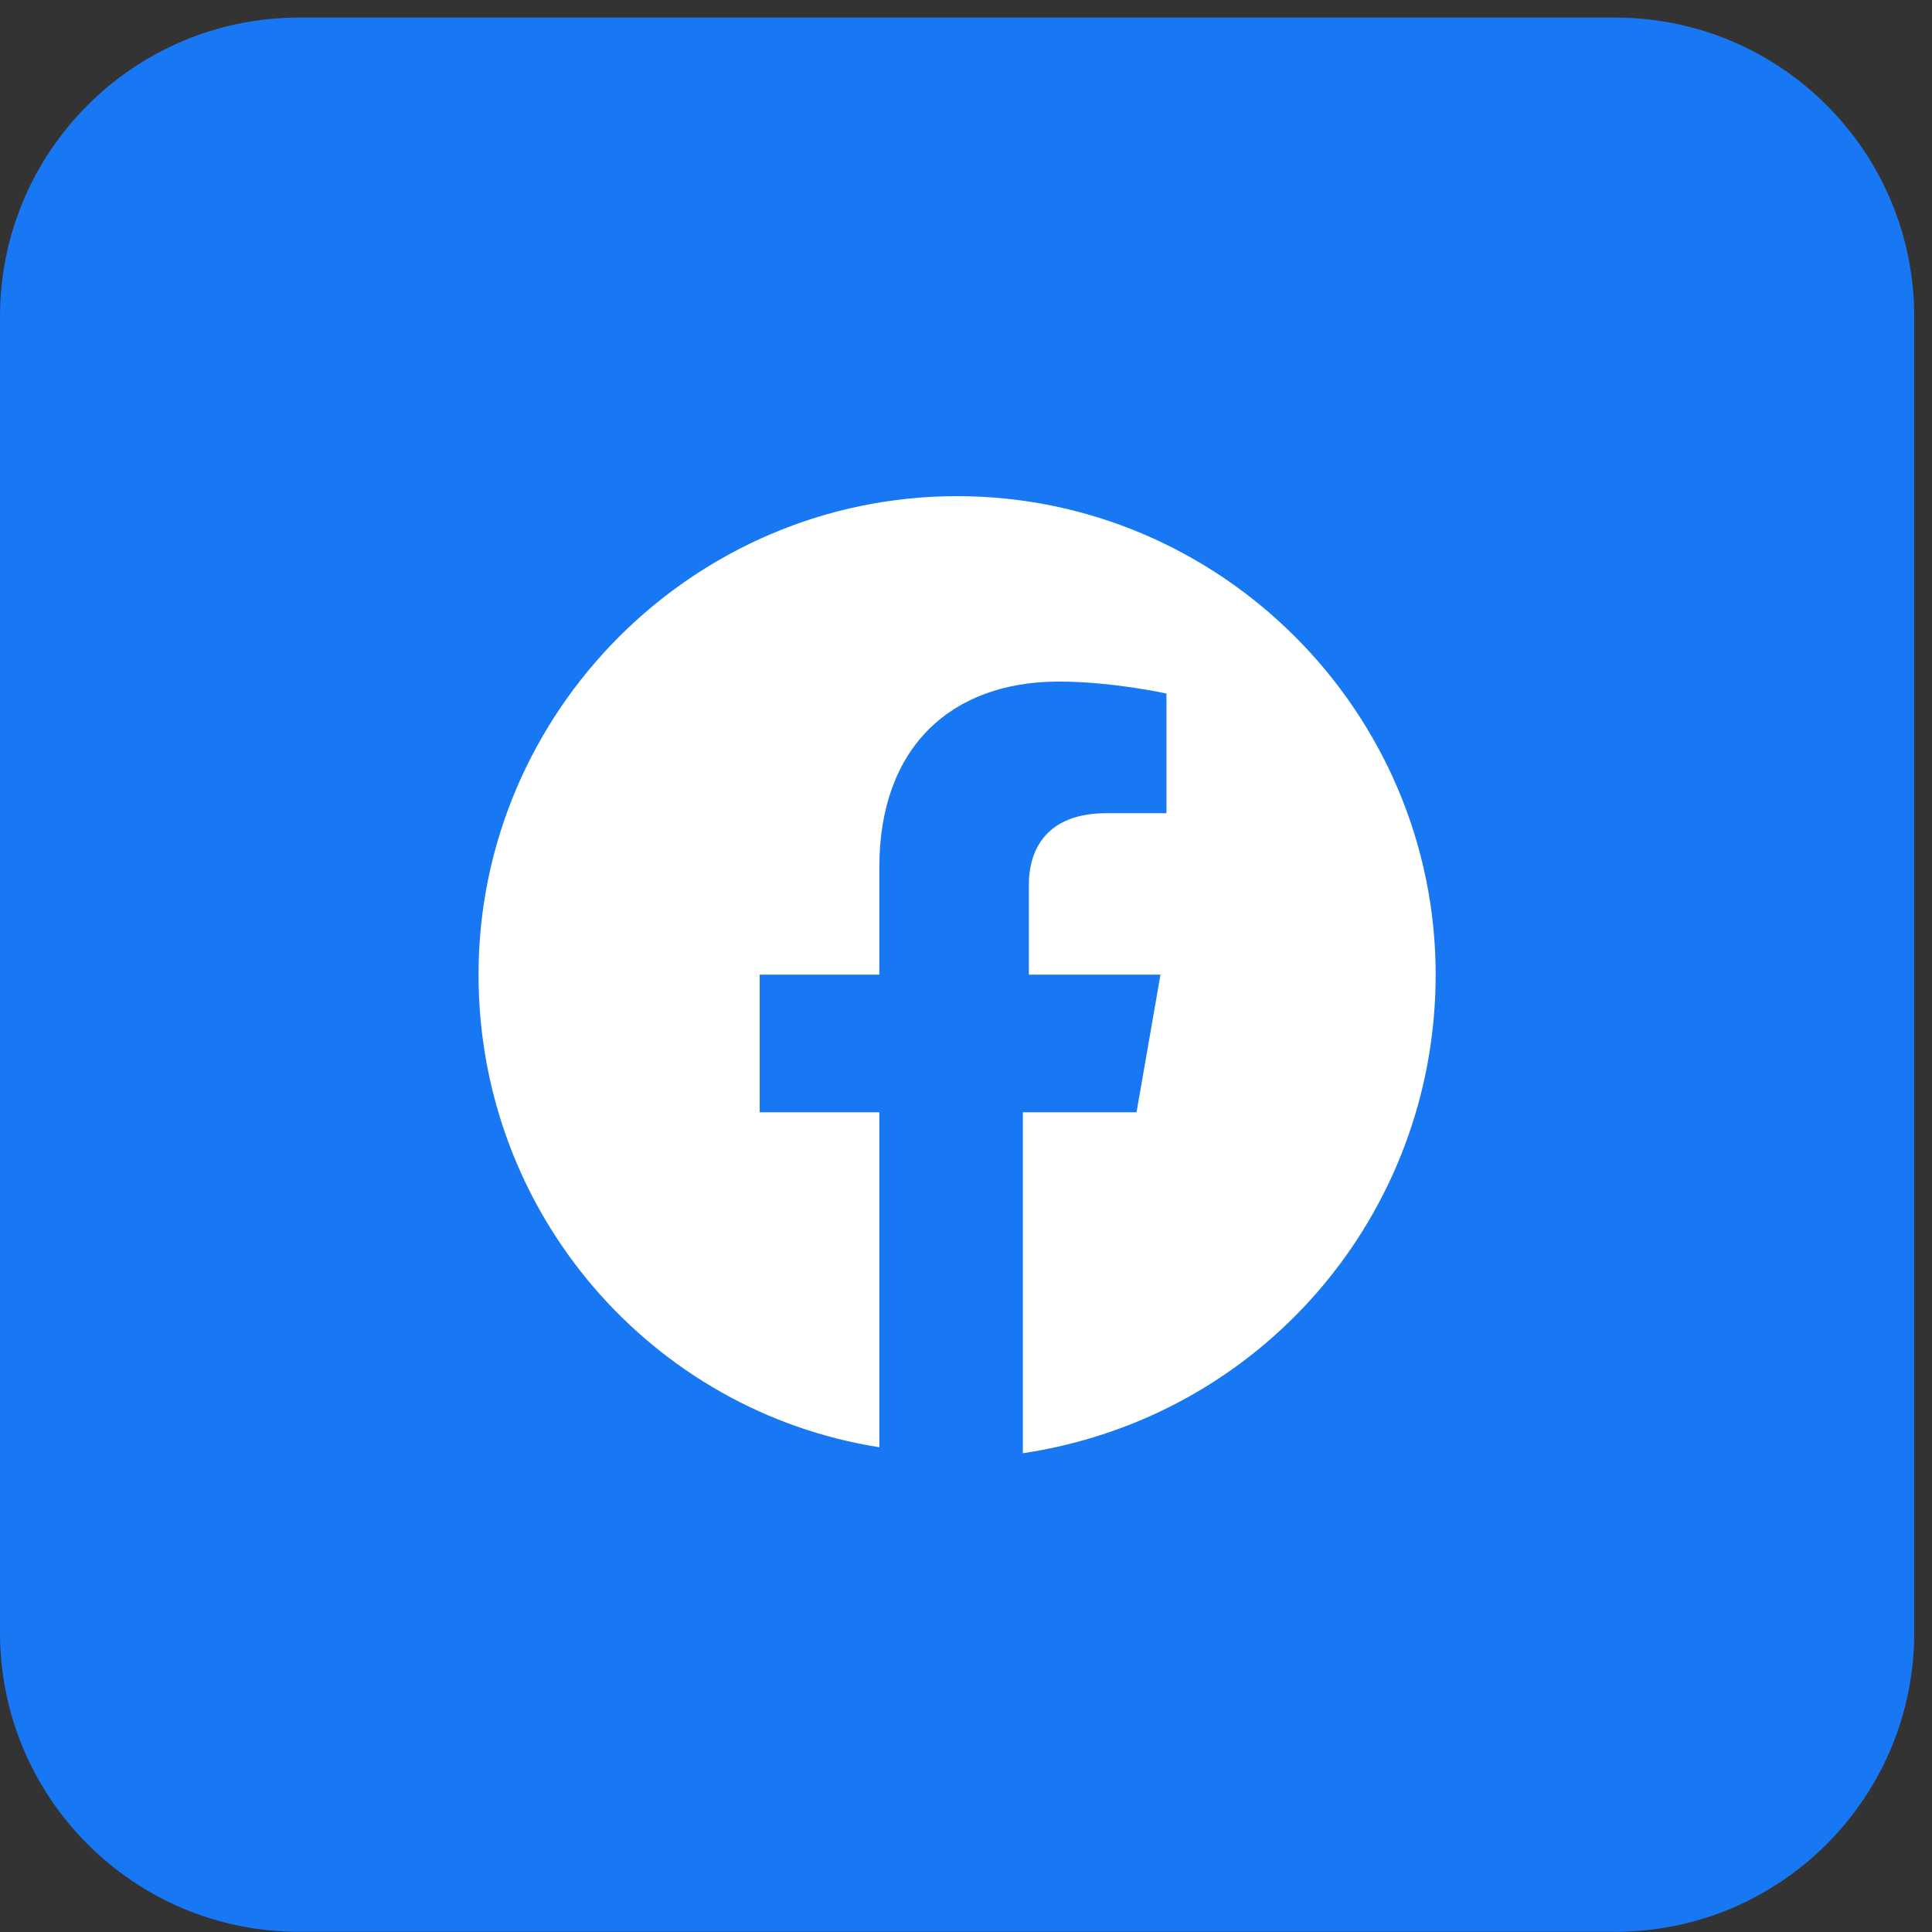
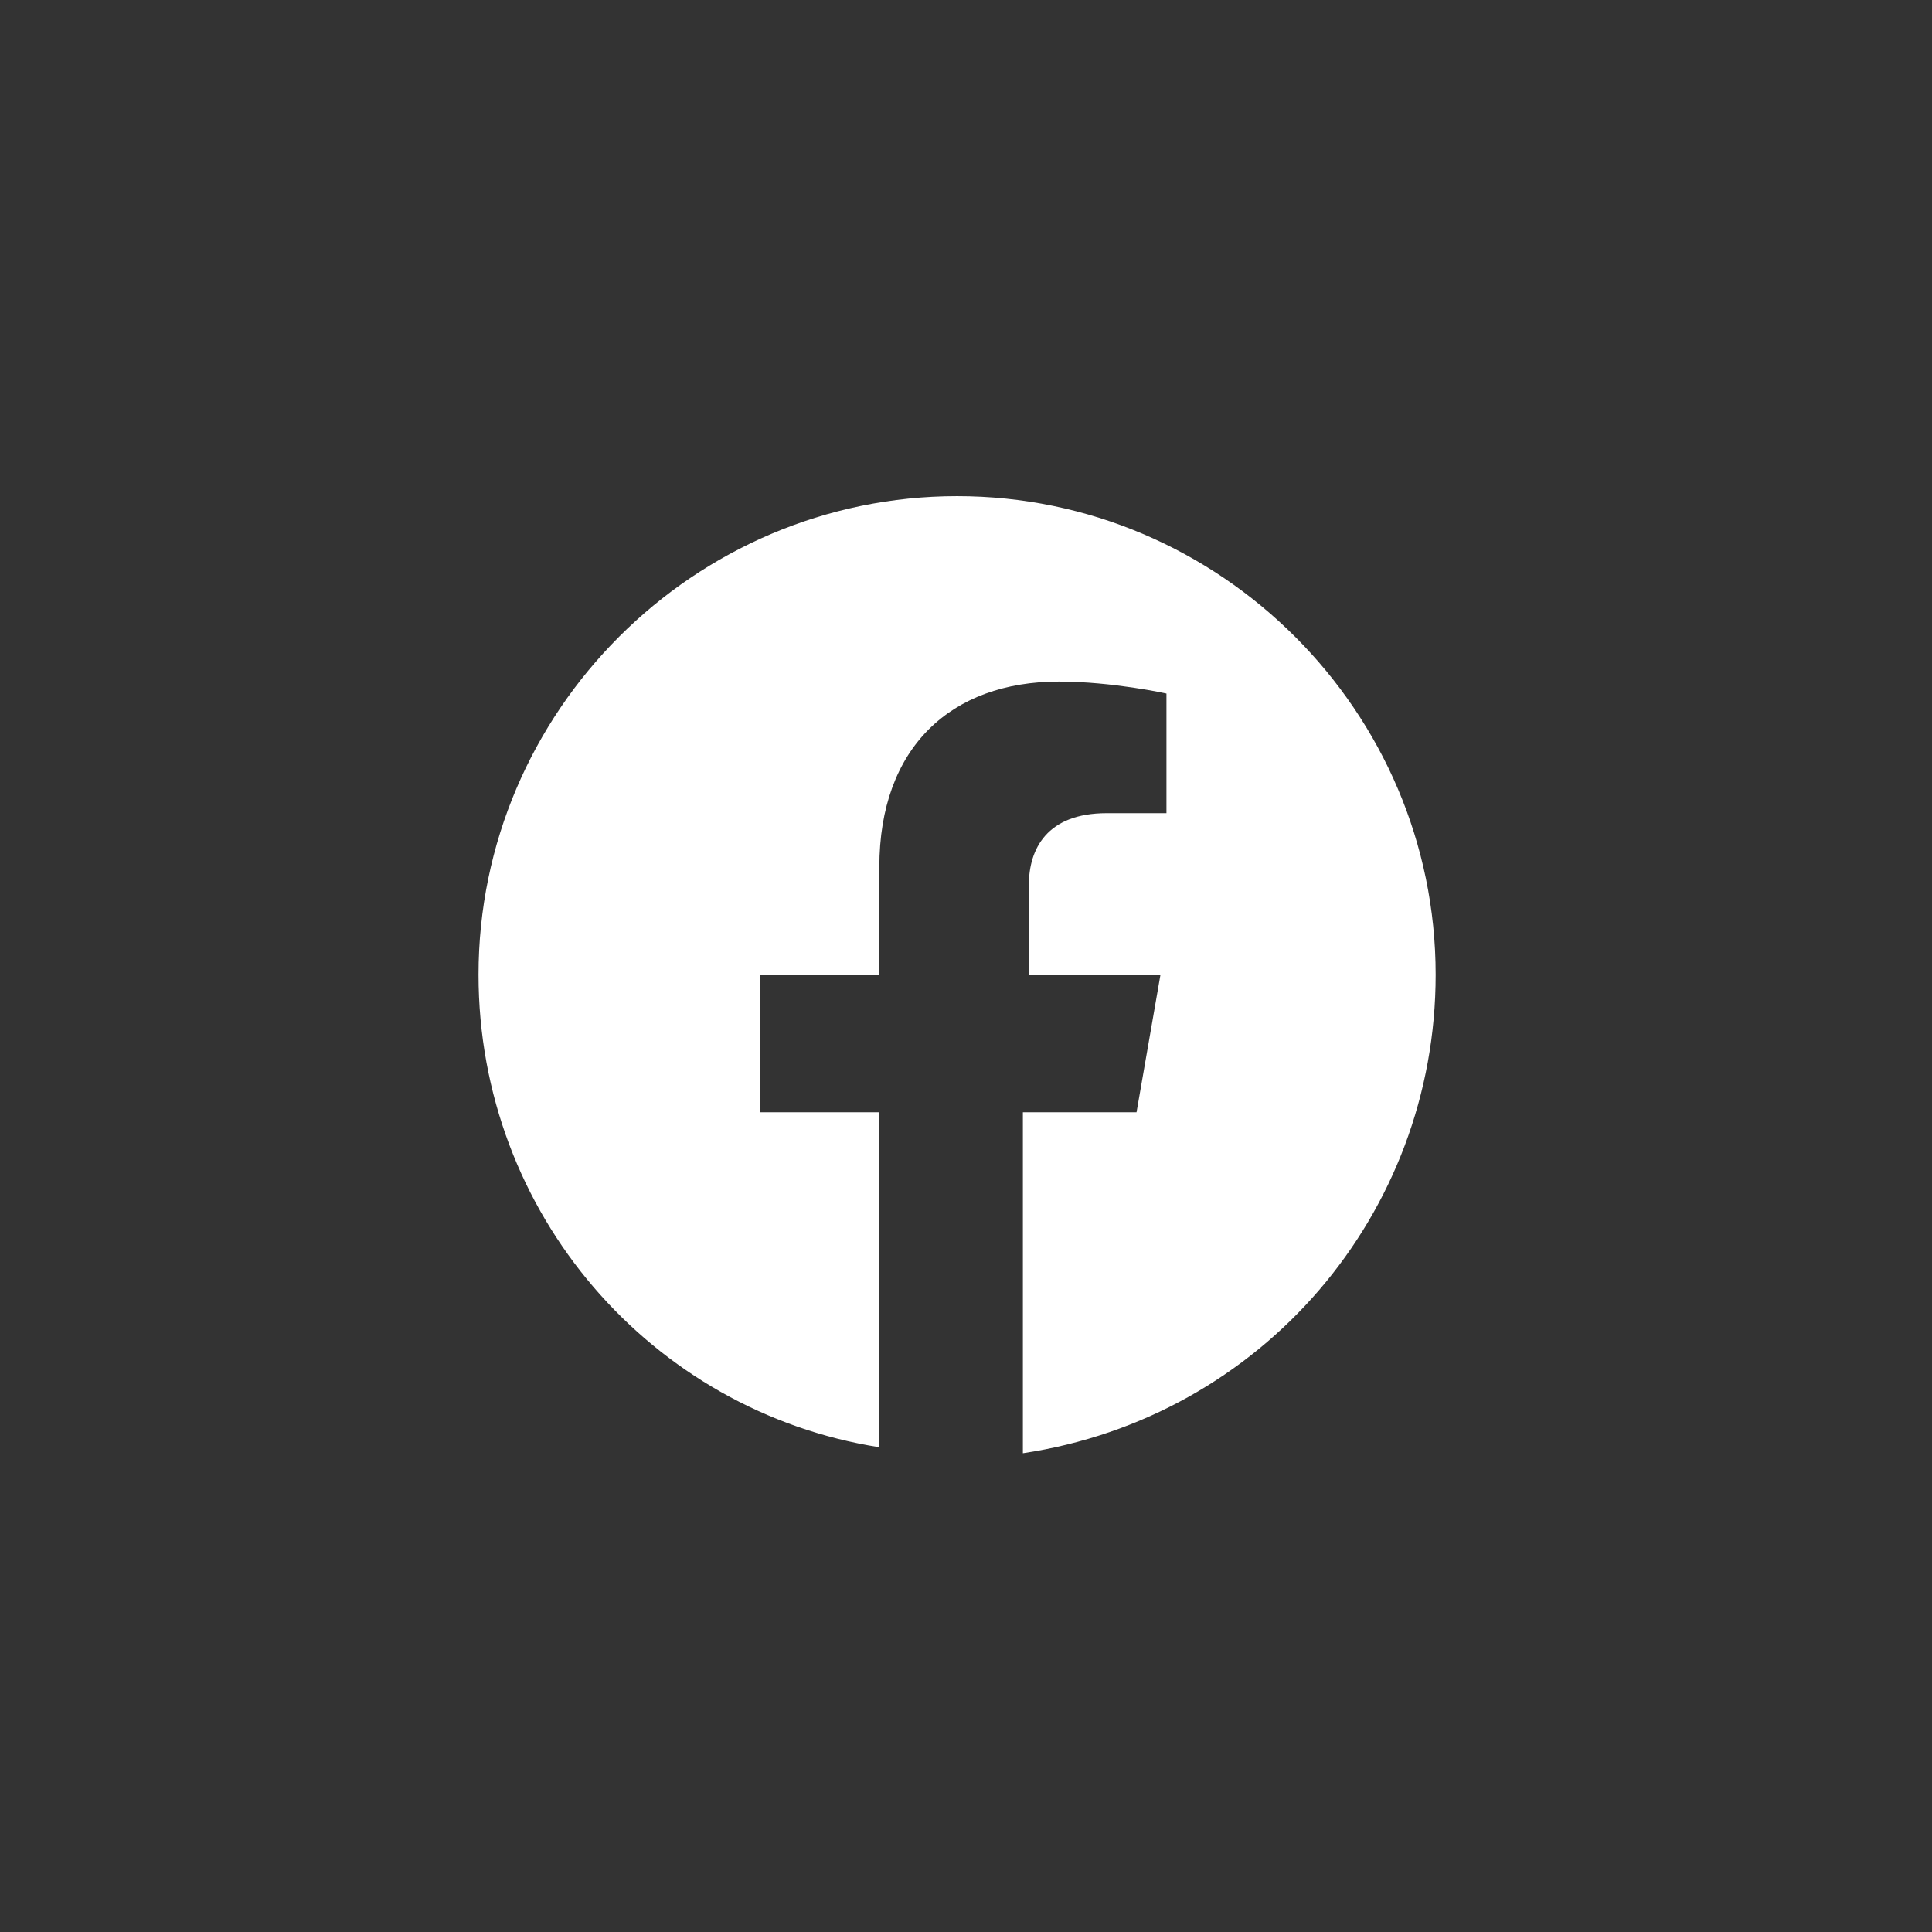
<svg xmlns="http://www.w3.org/2000/svg" width="41" height="41" viewBox="0 0 41 41" fill="none">
  <rect x="0" y="0" width="41" height="41" fill="#333333" stroke="none" />
  <g id="facebook">
-     <path id="bg" d="M34.275 0.373H6.347C2.842 0.373 0 3.215 0 6.72V34.648C0 38.154 2.842 40.996 6.347 40.996H34.275C37.781 40.996 40.623 38.154 40.623 34.648V6.72C40.623 3.215 37.781 0.373 34.275 0.373Z" fill="#1877F2" />
    <path id="facebook_2" d="M30.467 20.684C30.467 15.099 25.897 10.529 20.311 10.529C14.725 10.529 10.155 15.099 10.155 20.684C10.155 25.762 13.837 29.952 18.661 30.713V23.604H16.122V20.684H18.661V18.399C18.661 15.861 20.184 14.464 22.469 14.464C23.612 14.464 24.754 14.718 24.754 14.718V17.257H23.485C22.215 17.257 21.834 18.019 21.834 18.78V20.684H24.627L24.119 23.604H21.707V30.84C26.785 30.078 30.467 25.762 30.467 20.684Z" fill="white" />
  </g>
</svg>